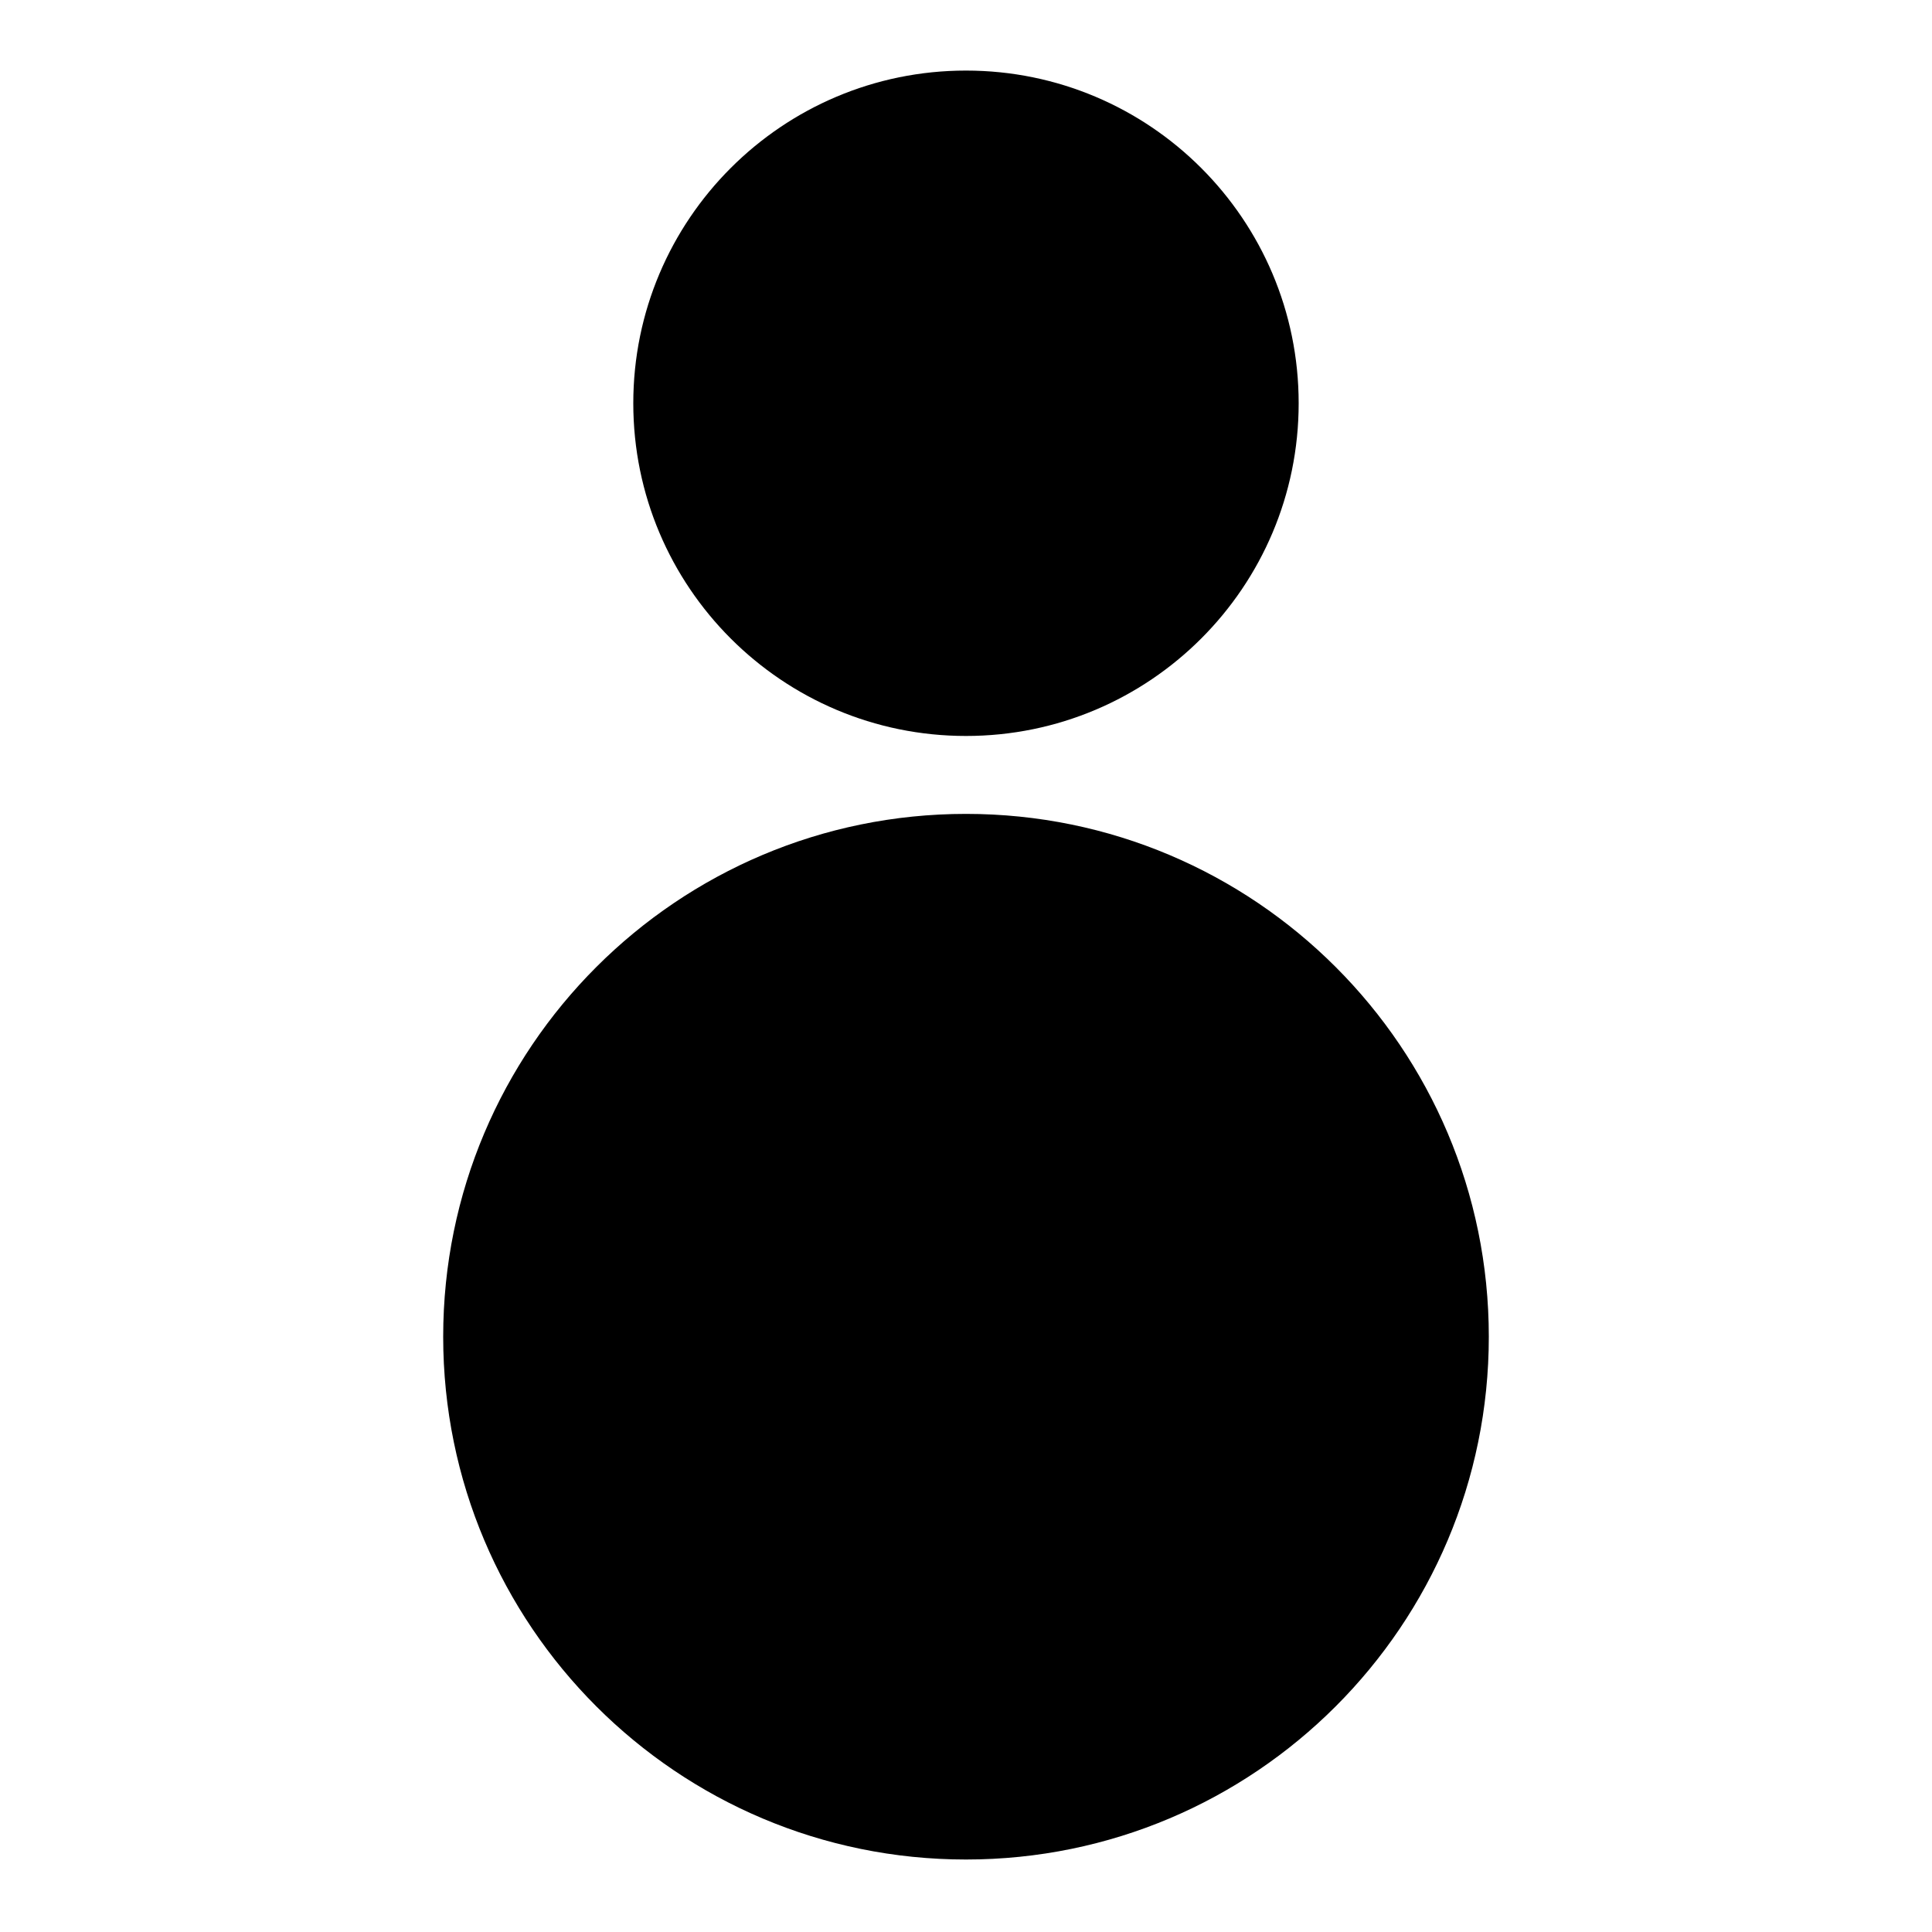
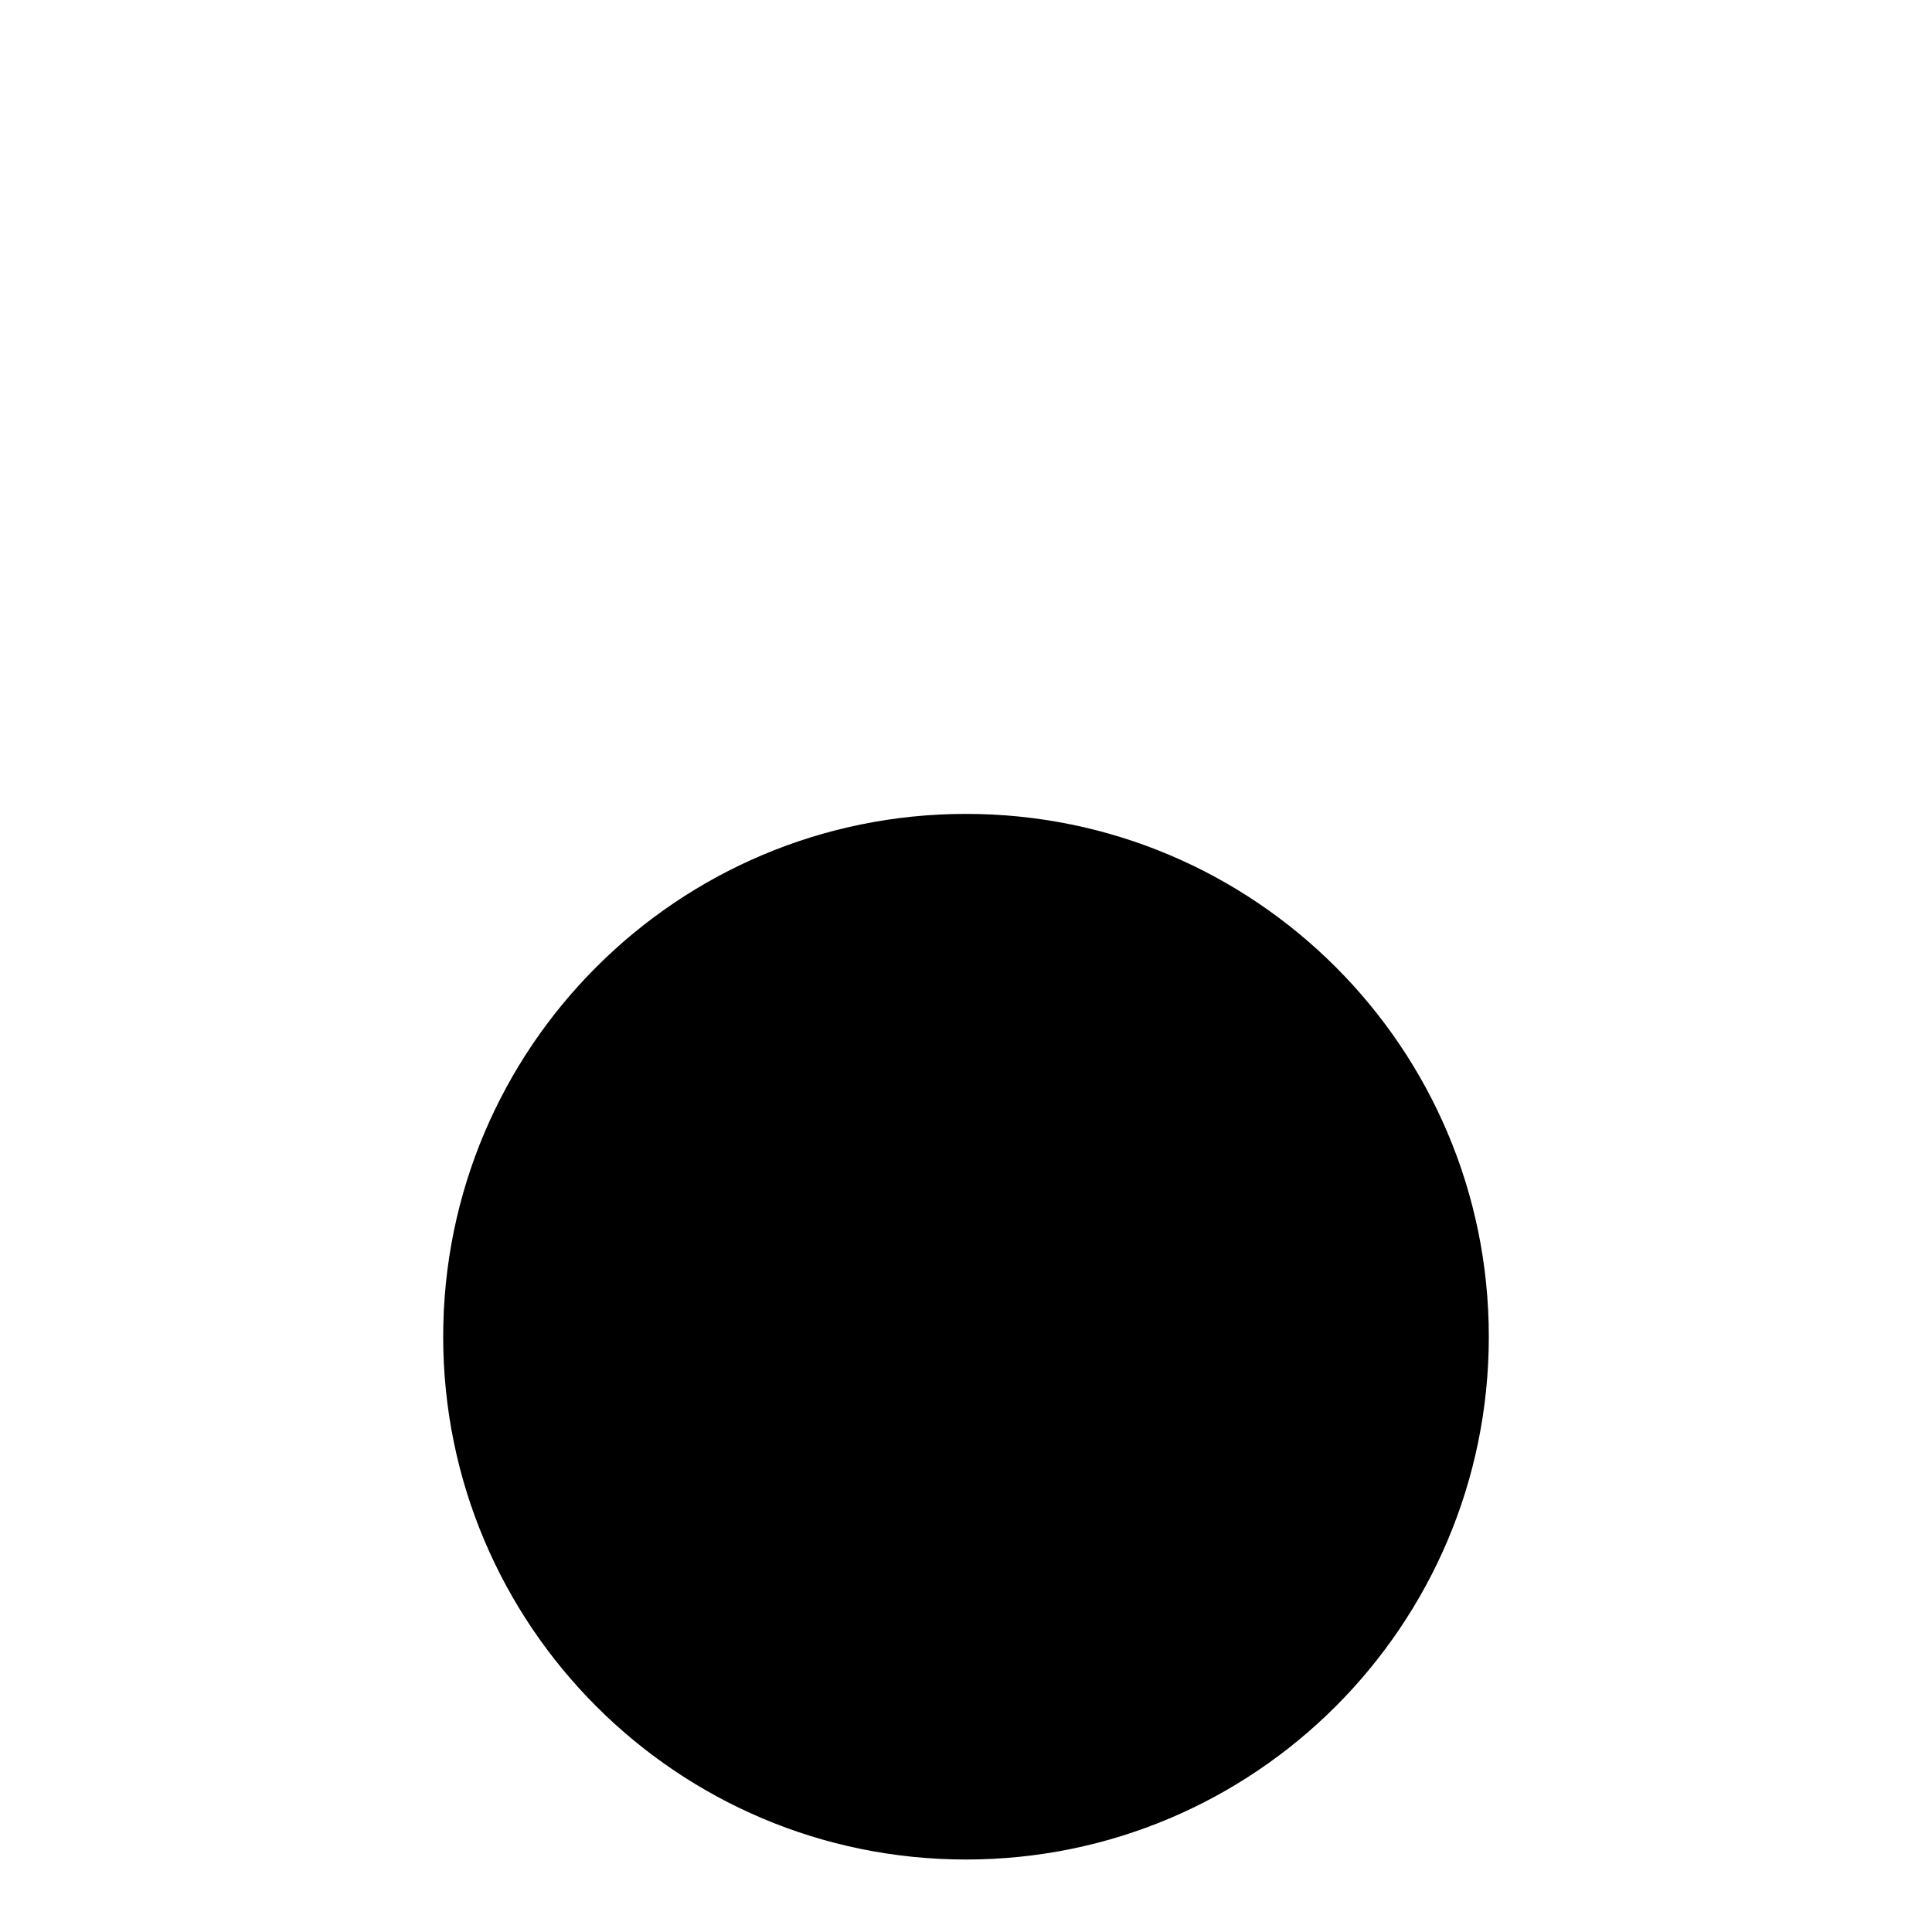
<svg xmlns="http://www.w3.org/2000/svg" fill="#000000" width="800px" height="800px" version="1.1" viewBox="144 144 512 512">
  <g>
-     <path d="m488.16 250.87c0 48.691-39.473 88.168-88.164 88.168-48.695 0-88.168-39.477-88.168-88.168s39.473-88.168 88.168-88.168c48.691 0 88.164 39.477 88.164 88.168" />
    <path d="m538.55 498.24c0 76.516-62.031 138.55-138.55 138.55-76.52 0-138.55-62.031-138.55-138.55 0-76.52 62.031-138.55 138.55-138.55 76.516 0 138.55 62.027 138.55 138.55" />
  </g>
</svg>